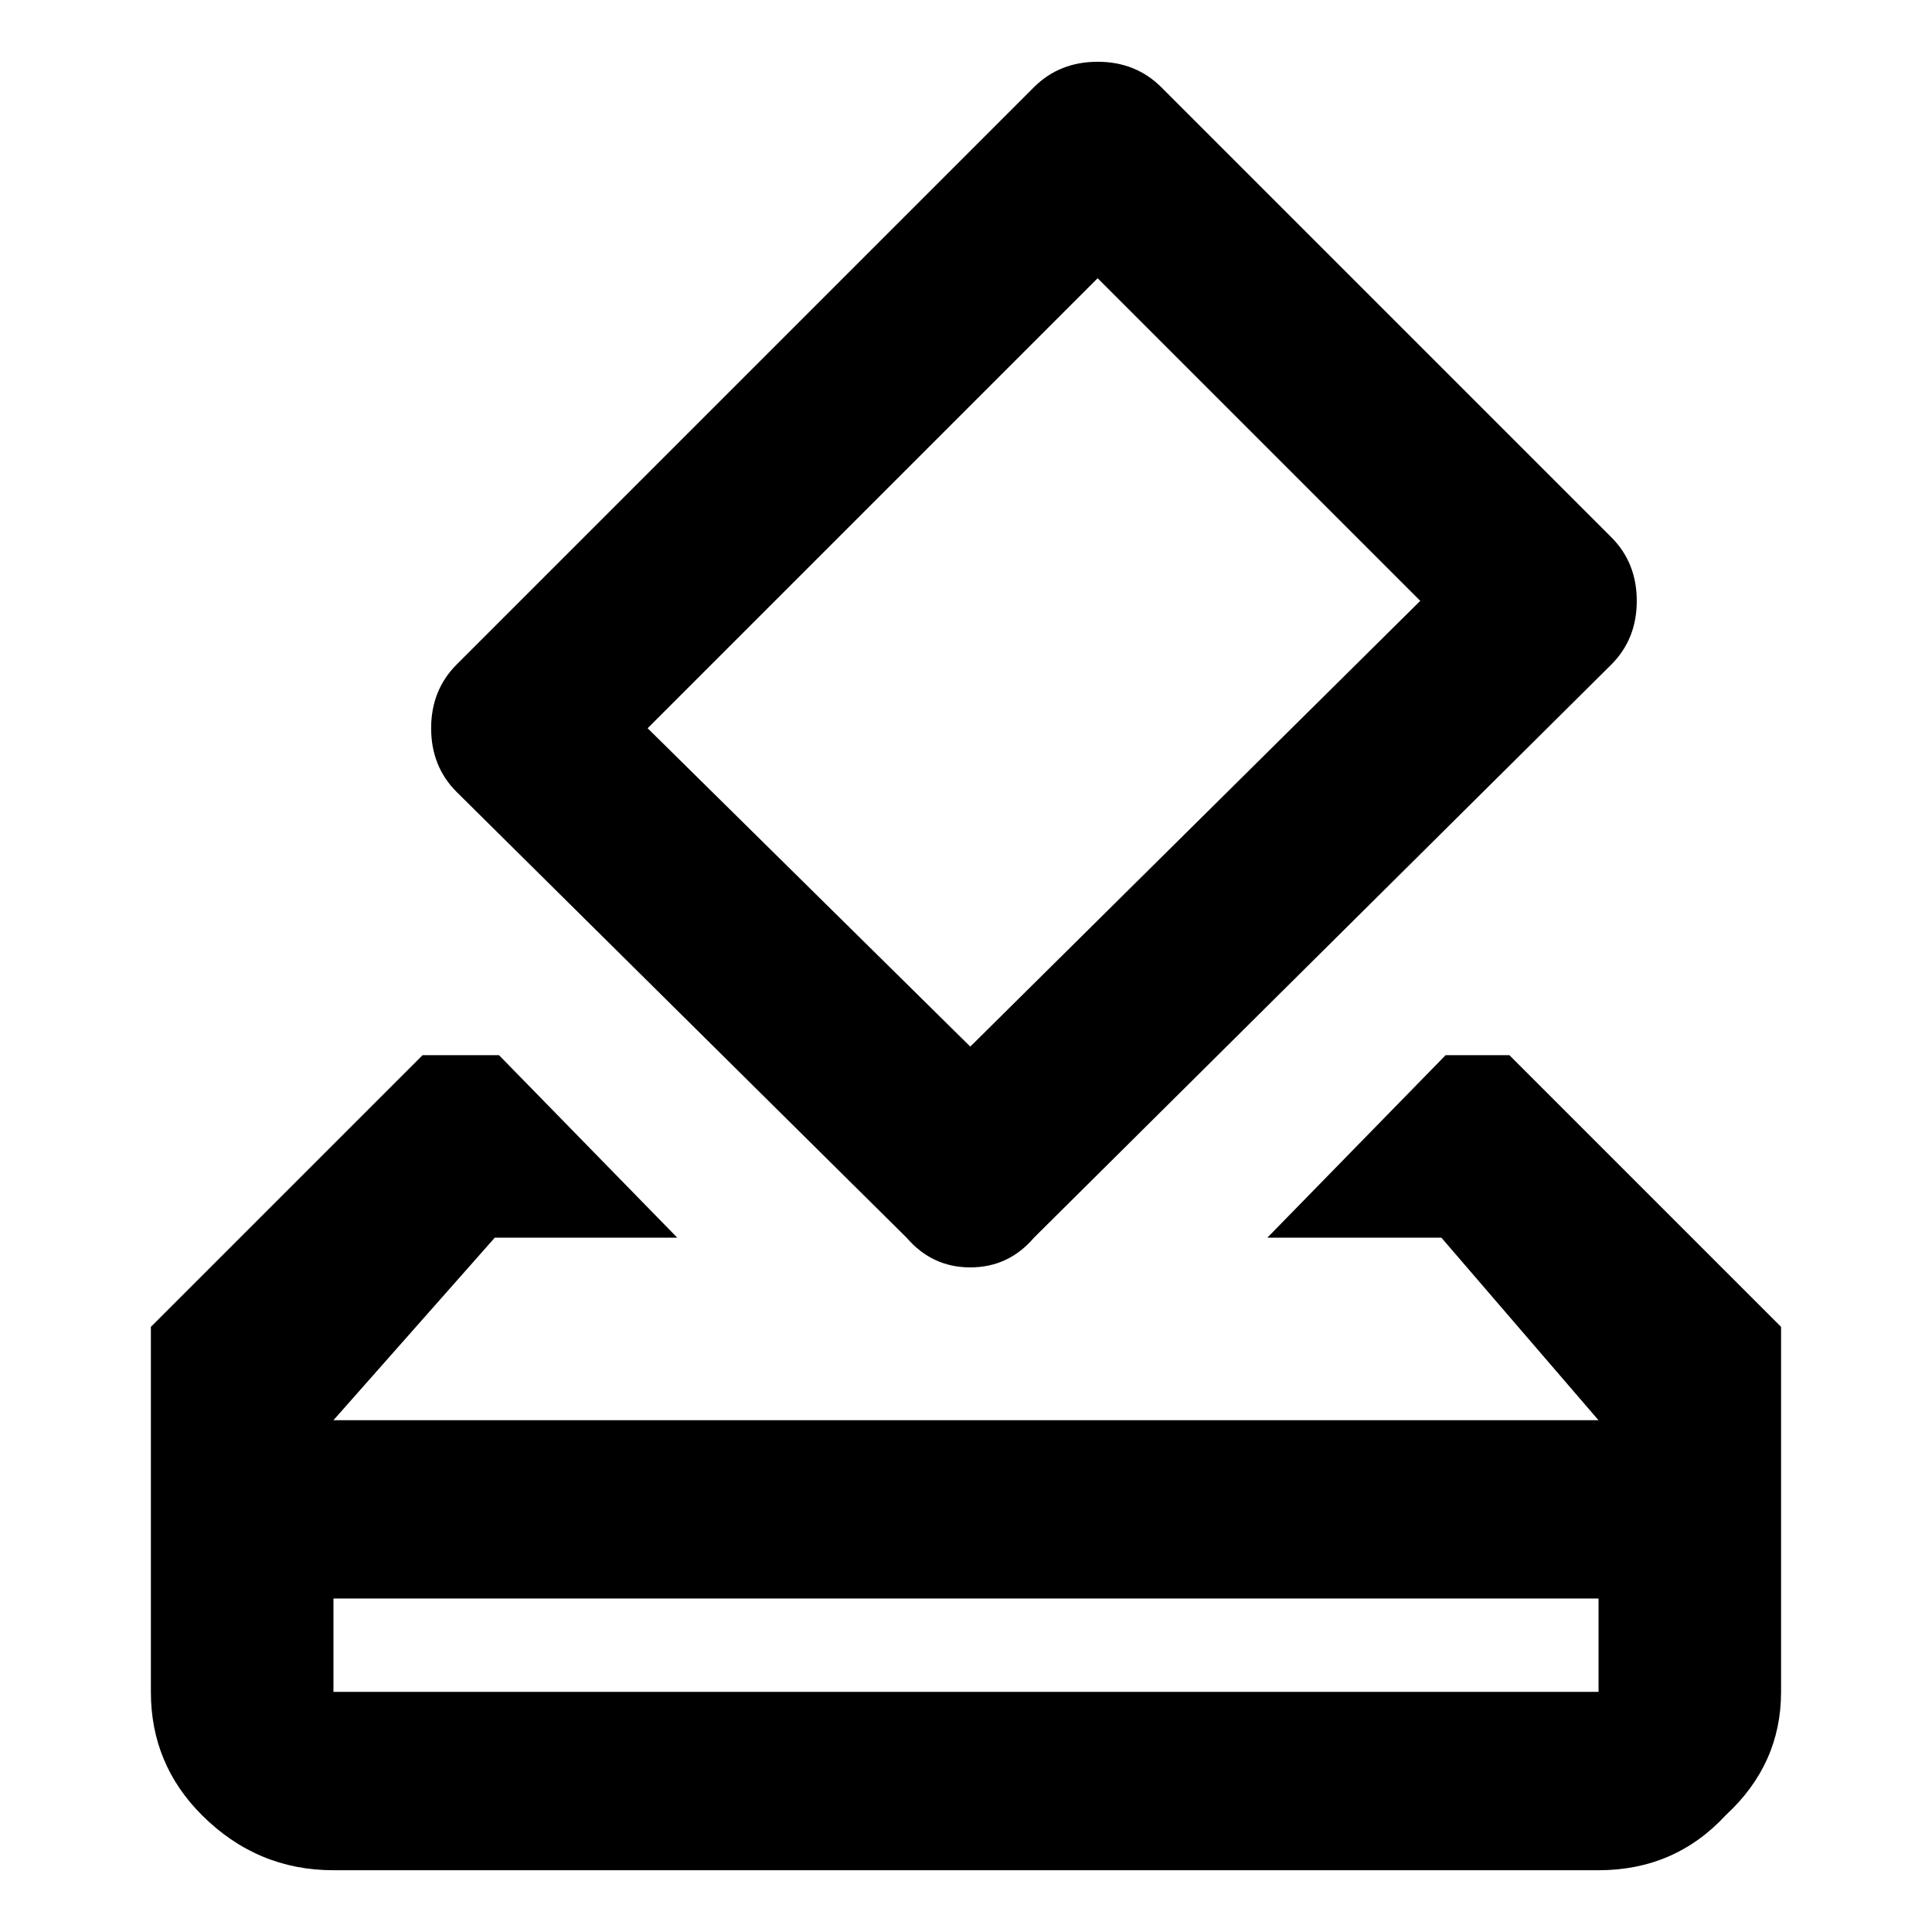
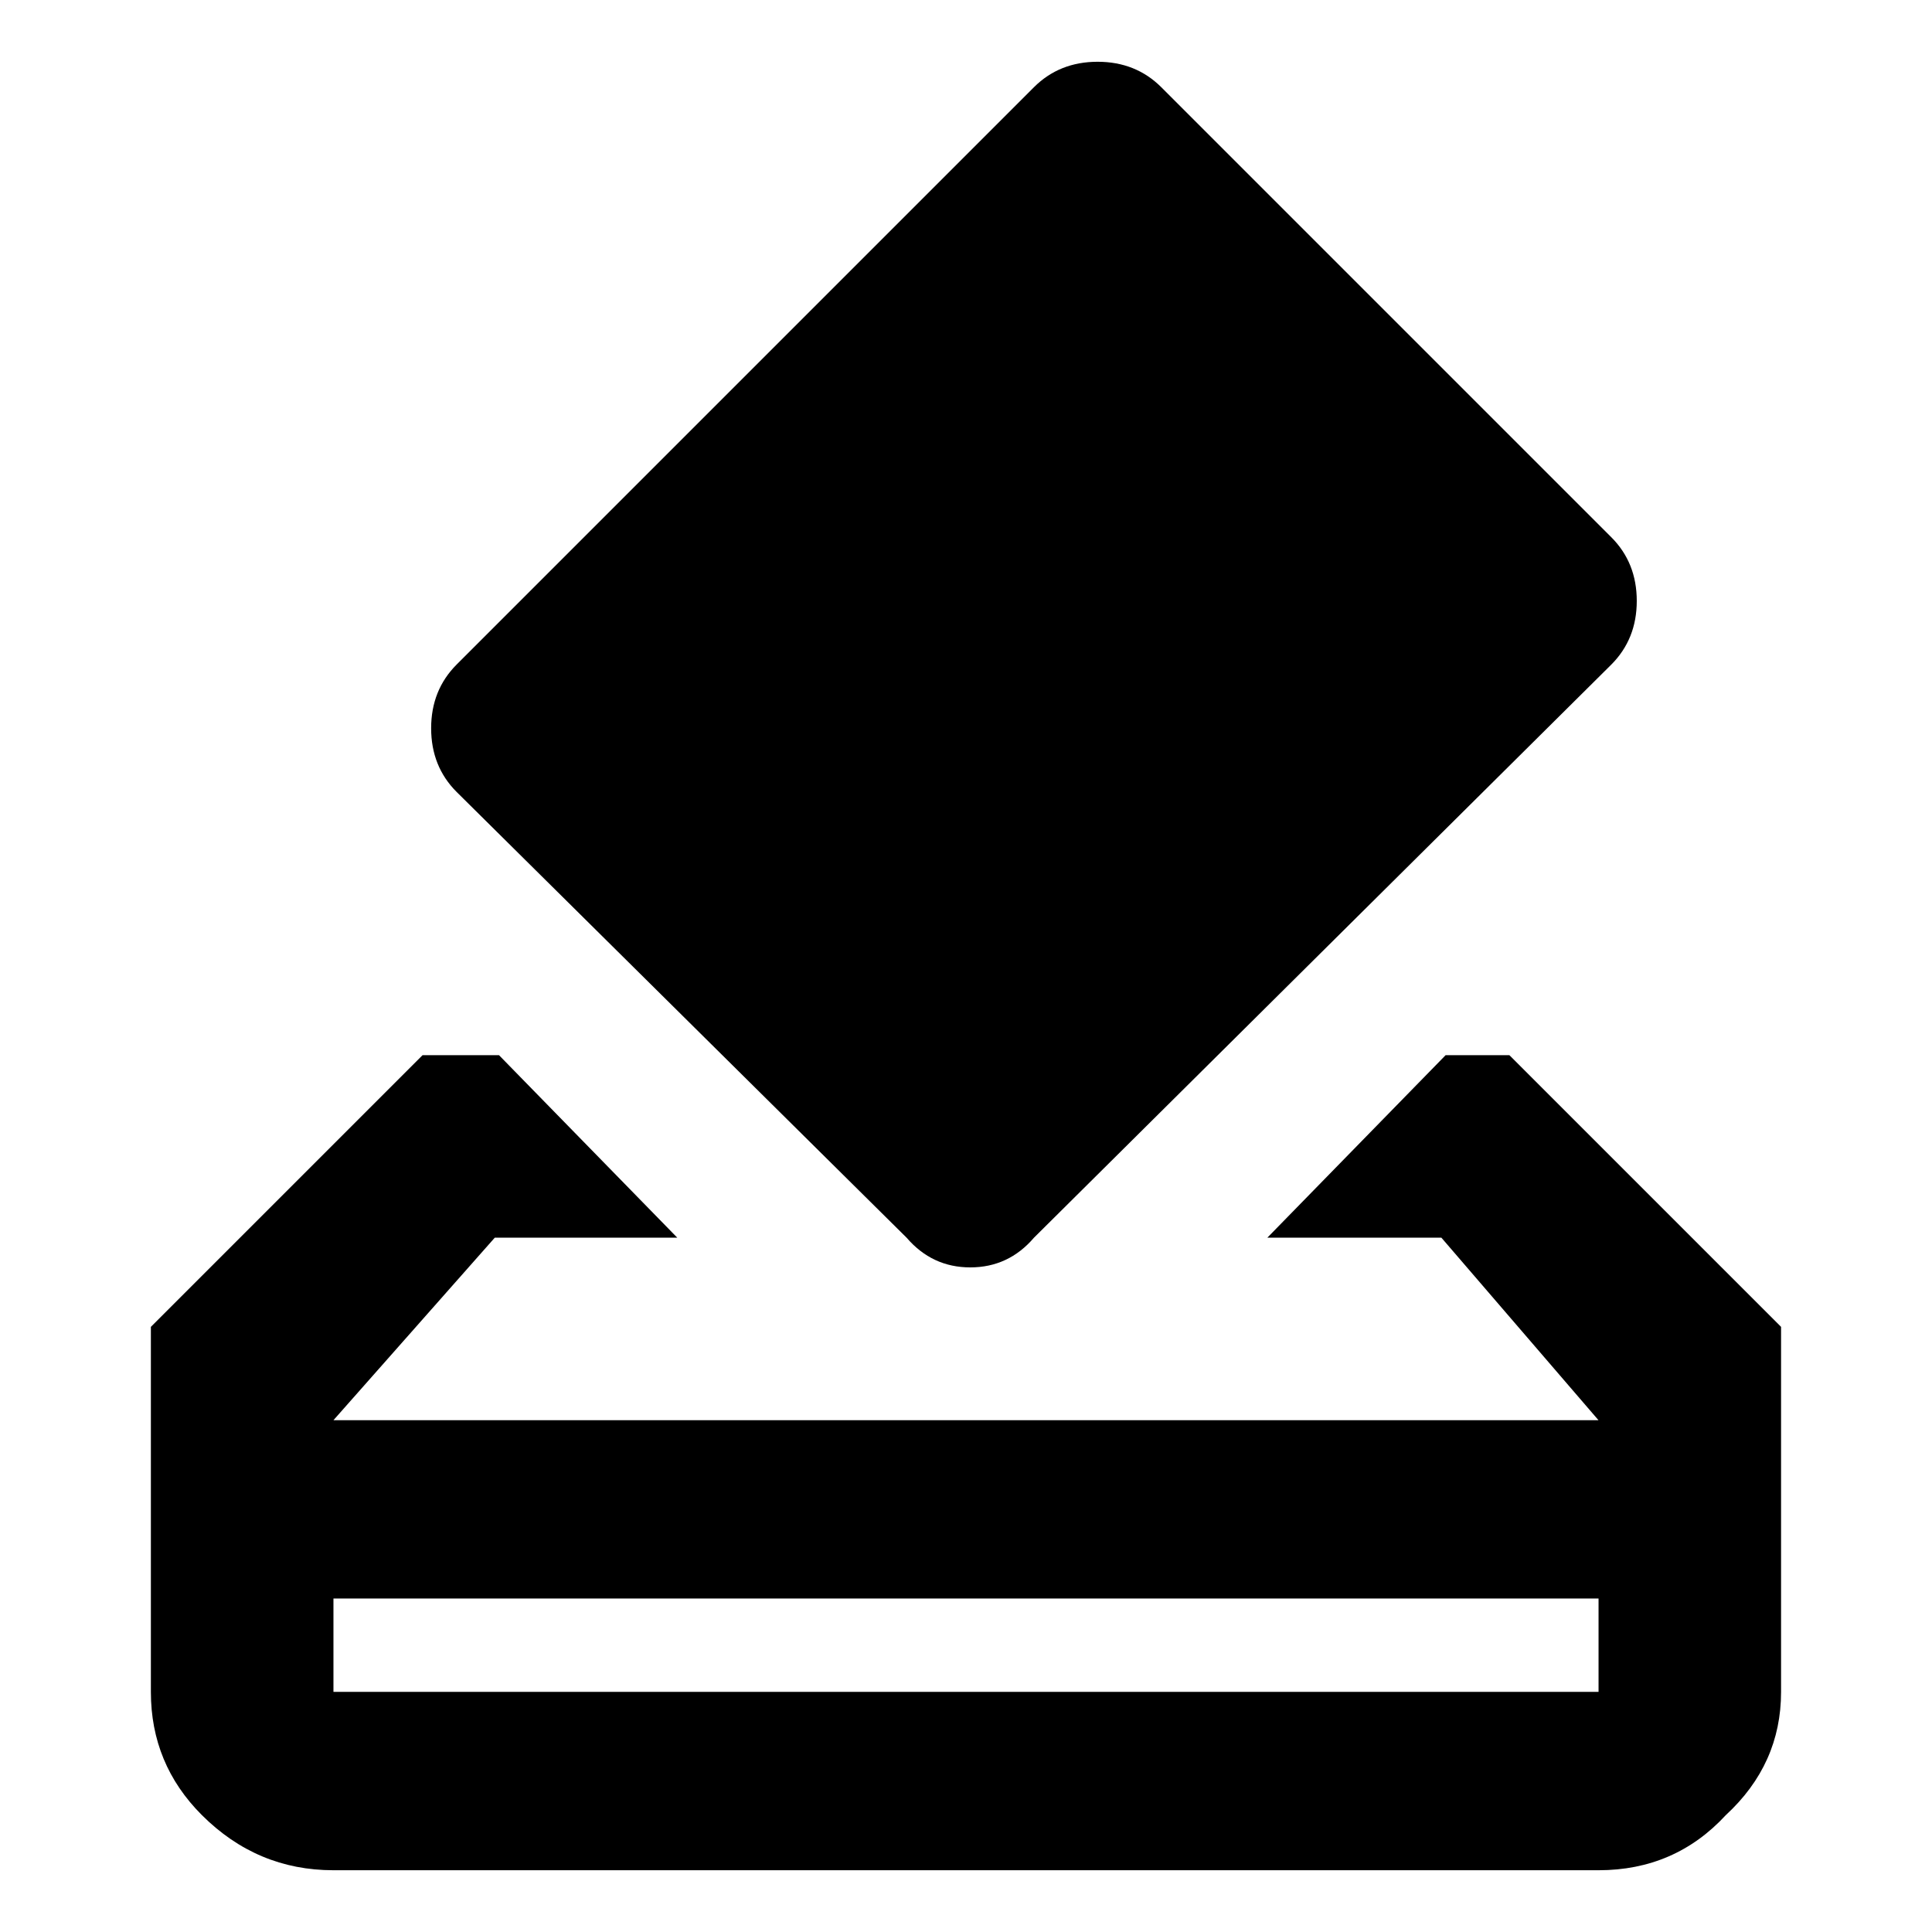
<svg xmlns="http://www.w3.org/2000/svg" id="uuid-6f6a568f-4c16-4174-b090-34c76e2ca101" viewBox="0 0 32 32">
-   <path d="M25,17.477l4.5,4.5v6.047c0,.797-.305,1.477-.914,2.039-.562.609-1.266.914-2.109.914H5.523c-.844,0-1.57-.305-2.18-.914-.562-.562-.844-1.242-.844-2.039v-6.047l4.5-4.5h1.266l2.953,3.023h-3.023l-2.672,3.023h20.953l-2.602-3.023h-2.883l2.953-3.023h1.055ZM26.477,28.023v-1.547H5.523v1.547h20.953ZM15.016,20.5l-7.453-7.383c-.281-.281-.422-.633-.422-1.055s.141-.773.422-1.055L17.125,1.445c.281-.281.633-.422,1.055-.422s.773.141,1.055.422l7.453,7.453c.281.281.422.633.422,1.055,0,.422-.141.773-.422,1.055l-9.562,9.492c-.281.328-.633.492-1.055.492s-.773-.164-1.055-.492ZM18.18,4.609l-7.453,7.453,5.344,5.273,7.453-7.383-5.344-5.344Z" />
+   <path d="M25,17.477l4.5,4.5v6.047c0,.797-.305,1.477-.914,2.039-.562.609-1.266.914-2.109.914H5.523c-.844,0-1.57-.305-2.18-.914-.562-.562-.844-1.242-.844-2.039v-6.047l4.5-4.5h1.266l2.953,3.023h-3.023l-2.672,3.023h20.953l-2.602-3.023h-2.883l2.953-3.023h1.055ZM26.477,28.023v-1.547H5.523v1.547h20.953ZM15.016,20.5l-7.453-7.383c-.281-.281-.422-.633-.422-1.055s.141-.773.422-1.055L17.125,1.445c.281-.281.633-.422,1.055-.422s.773.141,1.055.422l7.453,7.453c.281.281.422.633.422,1.055,0,.422-.141.773-.422,1.055l-9.562,9.492c-.281.328-.633.492-1.055.492s-.773-.164-1.055-.492ZM18.18,4.609Z" />
</svg>